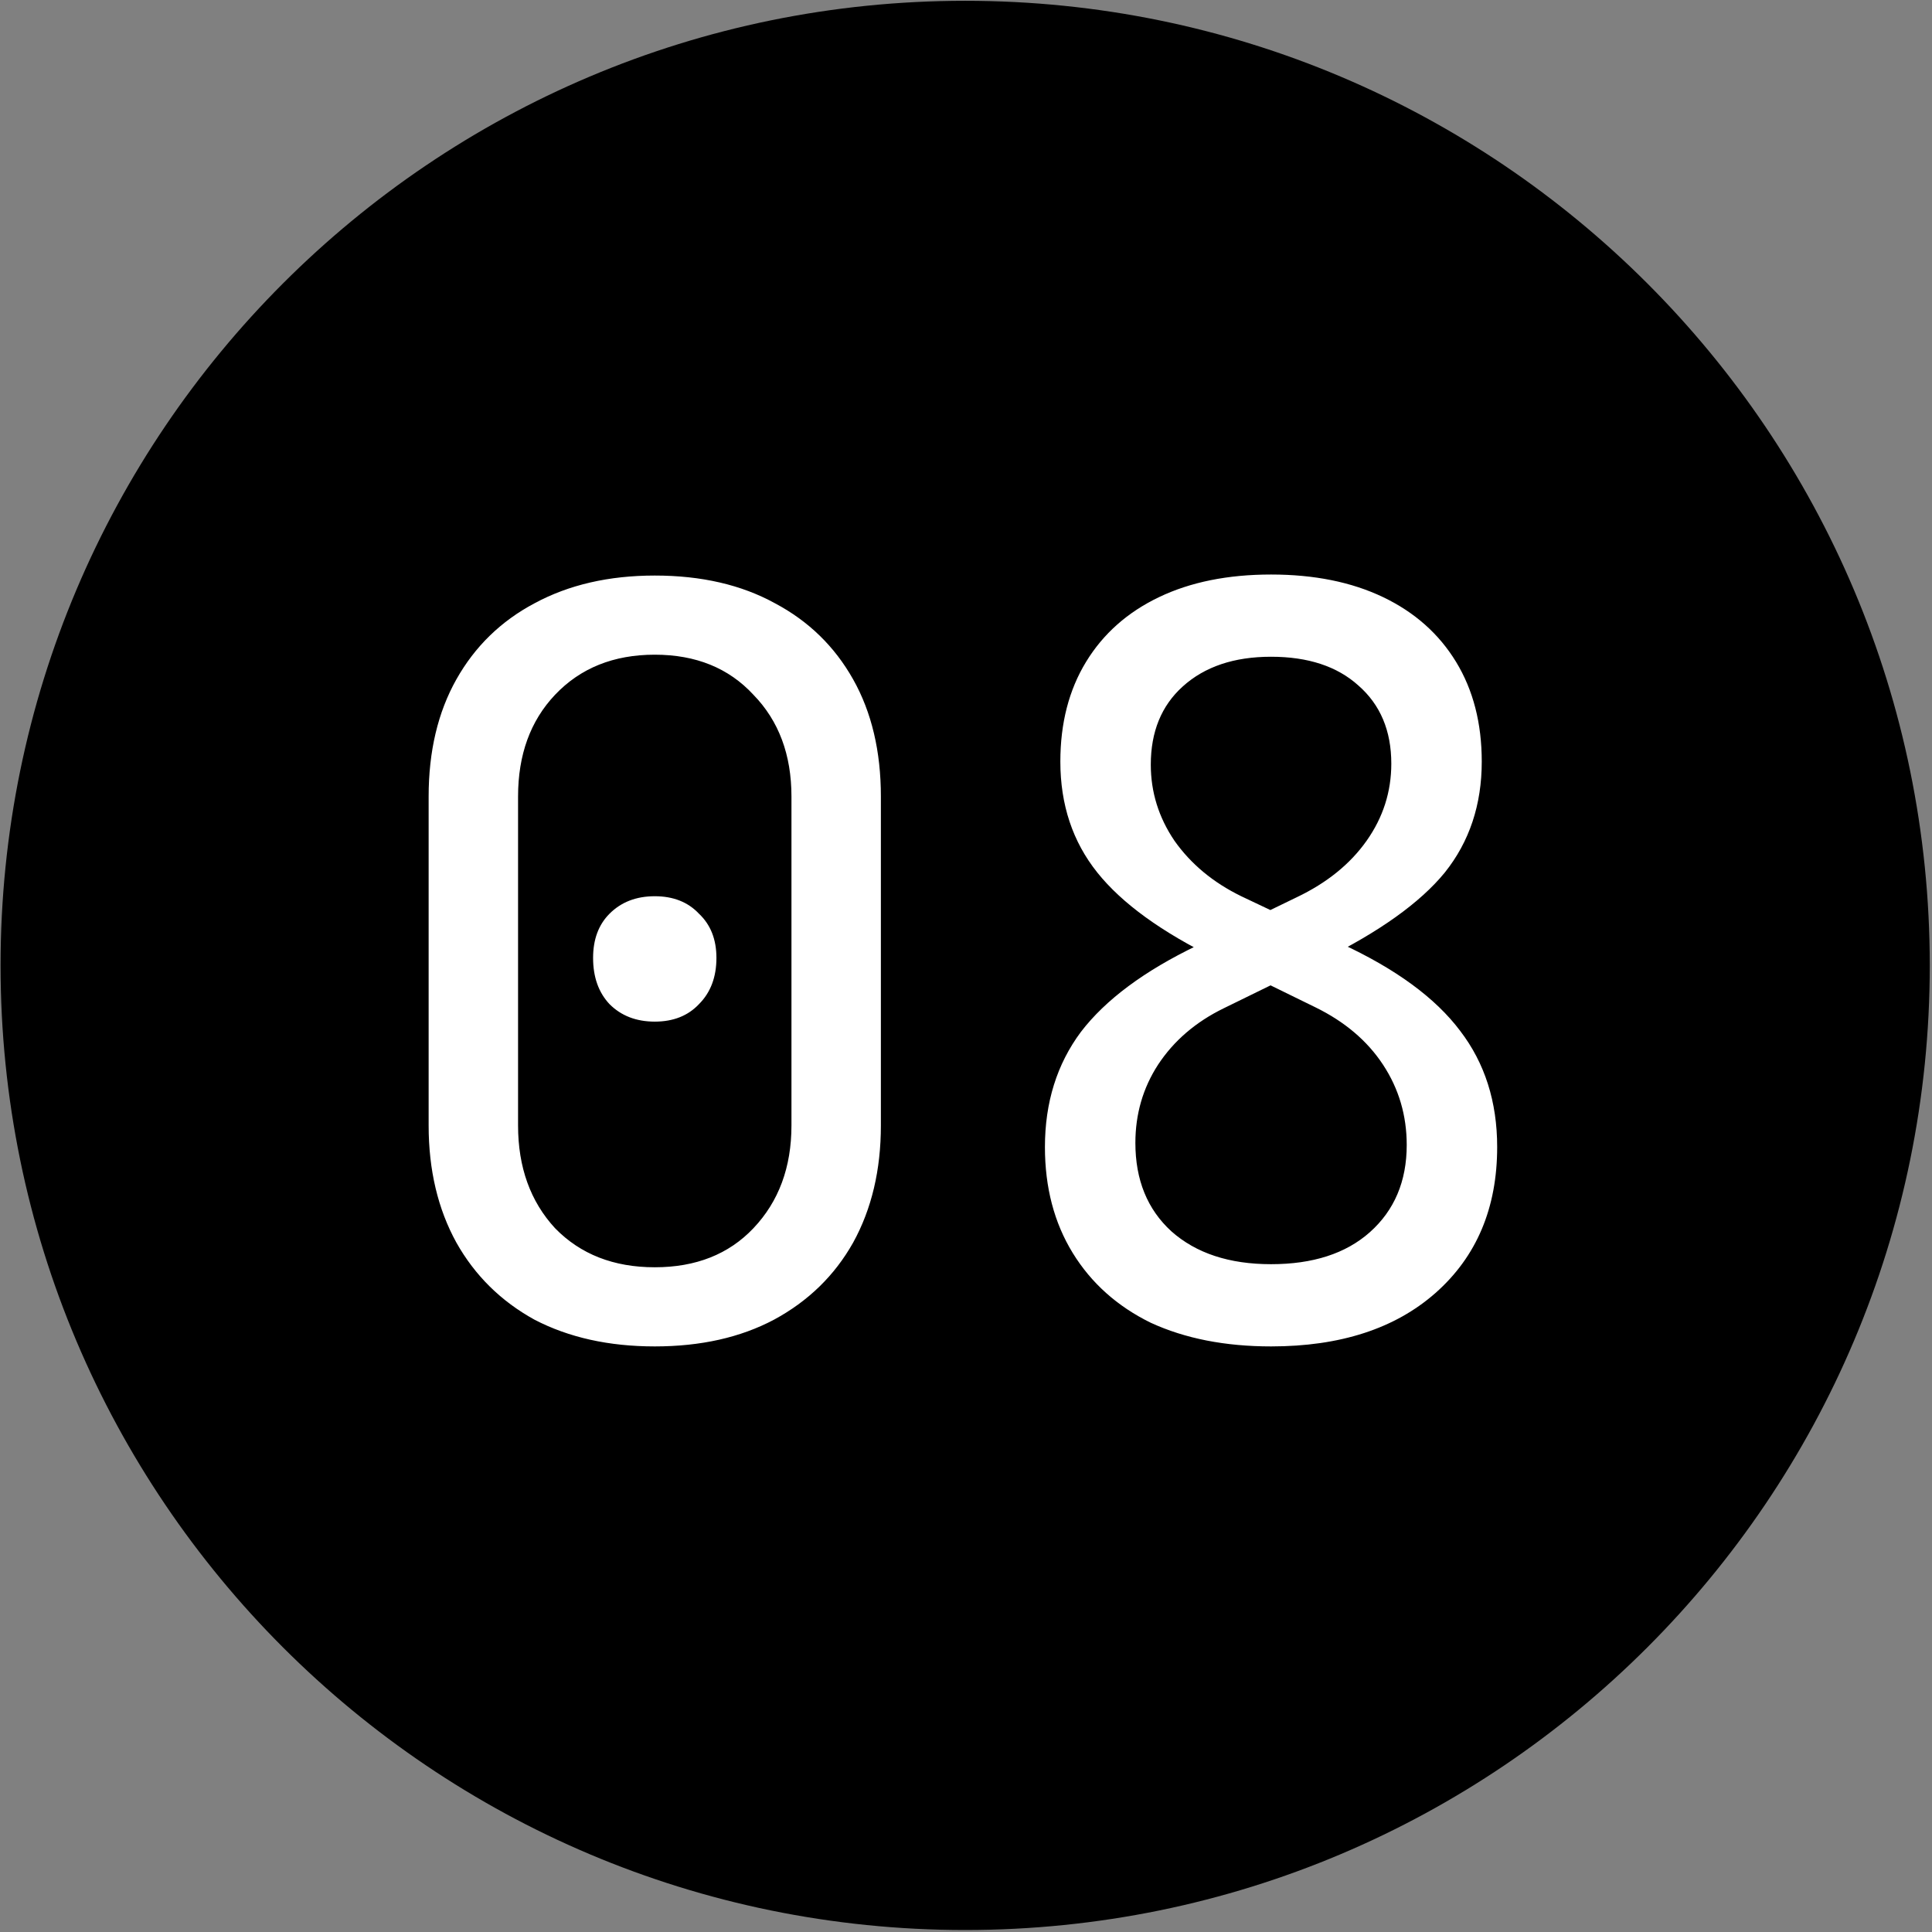
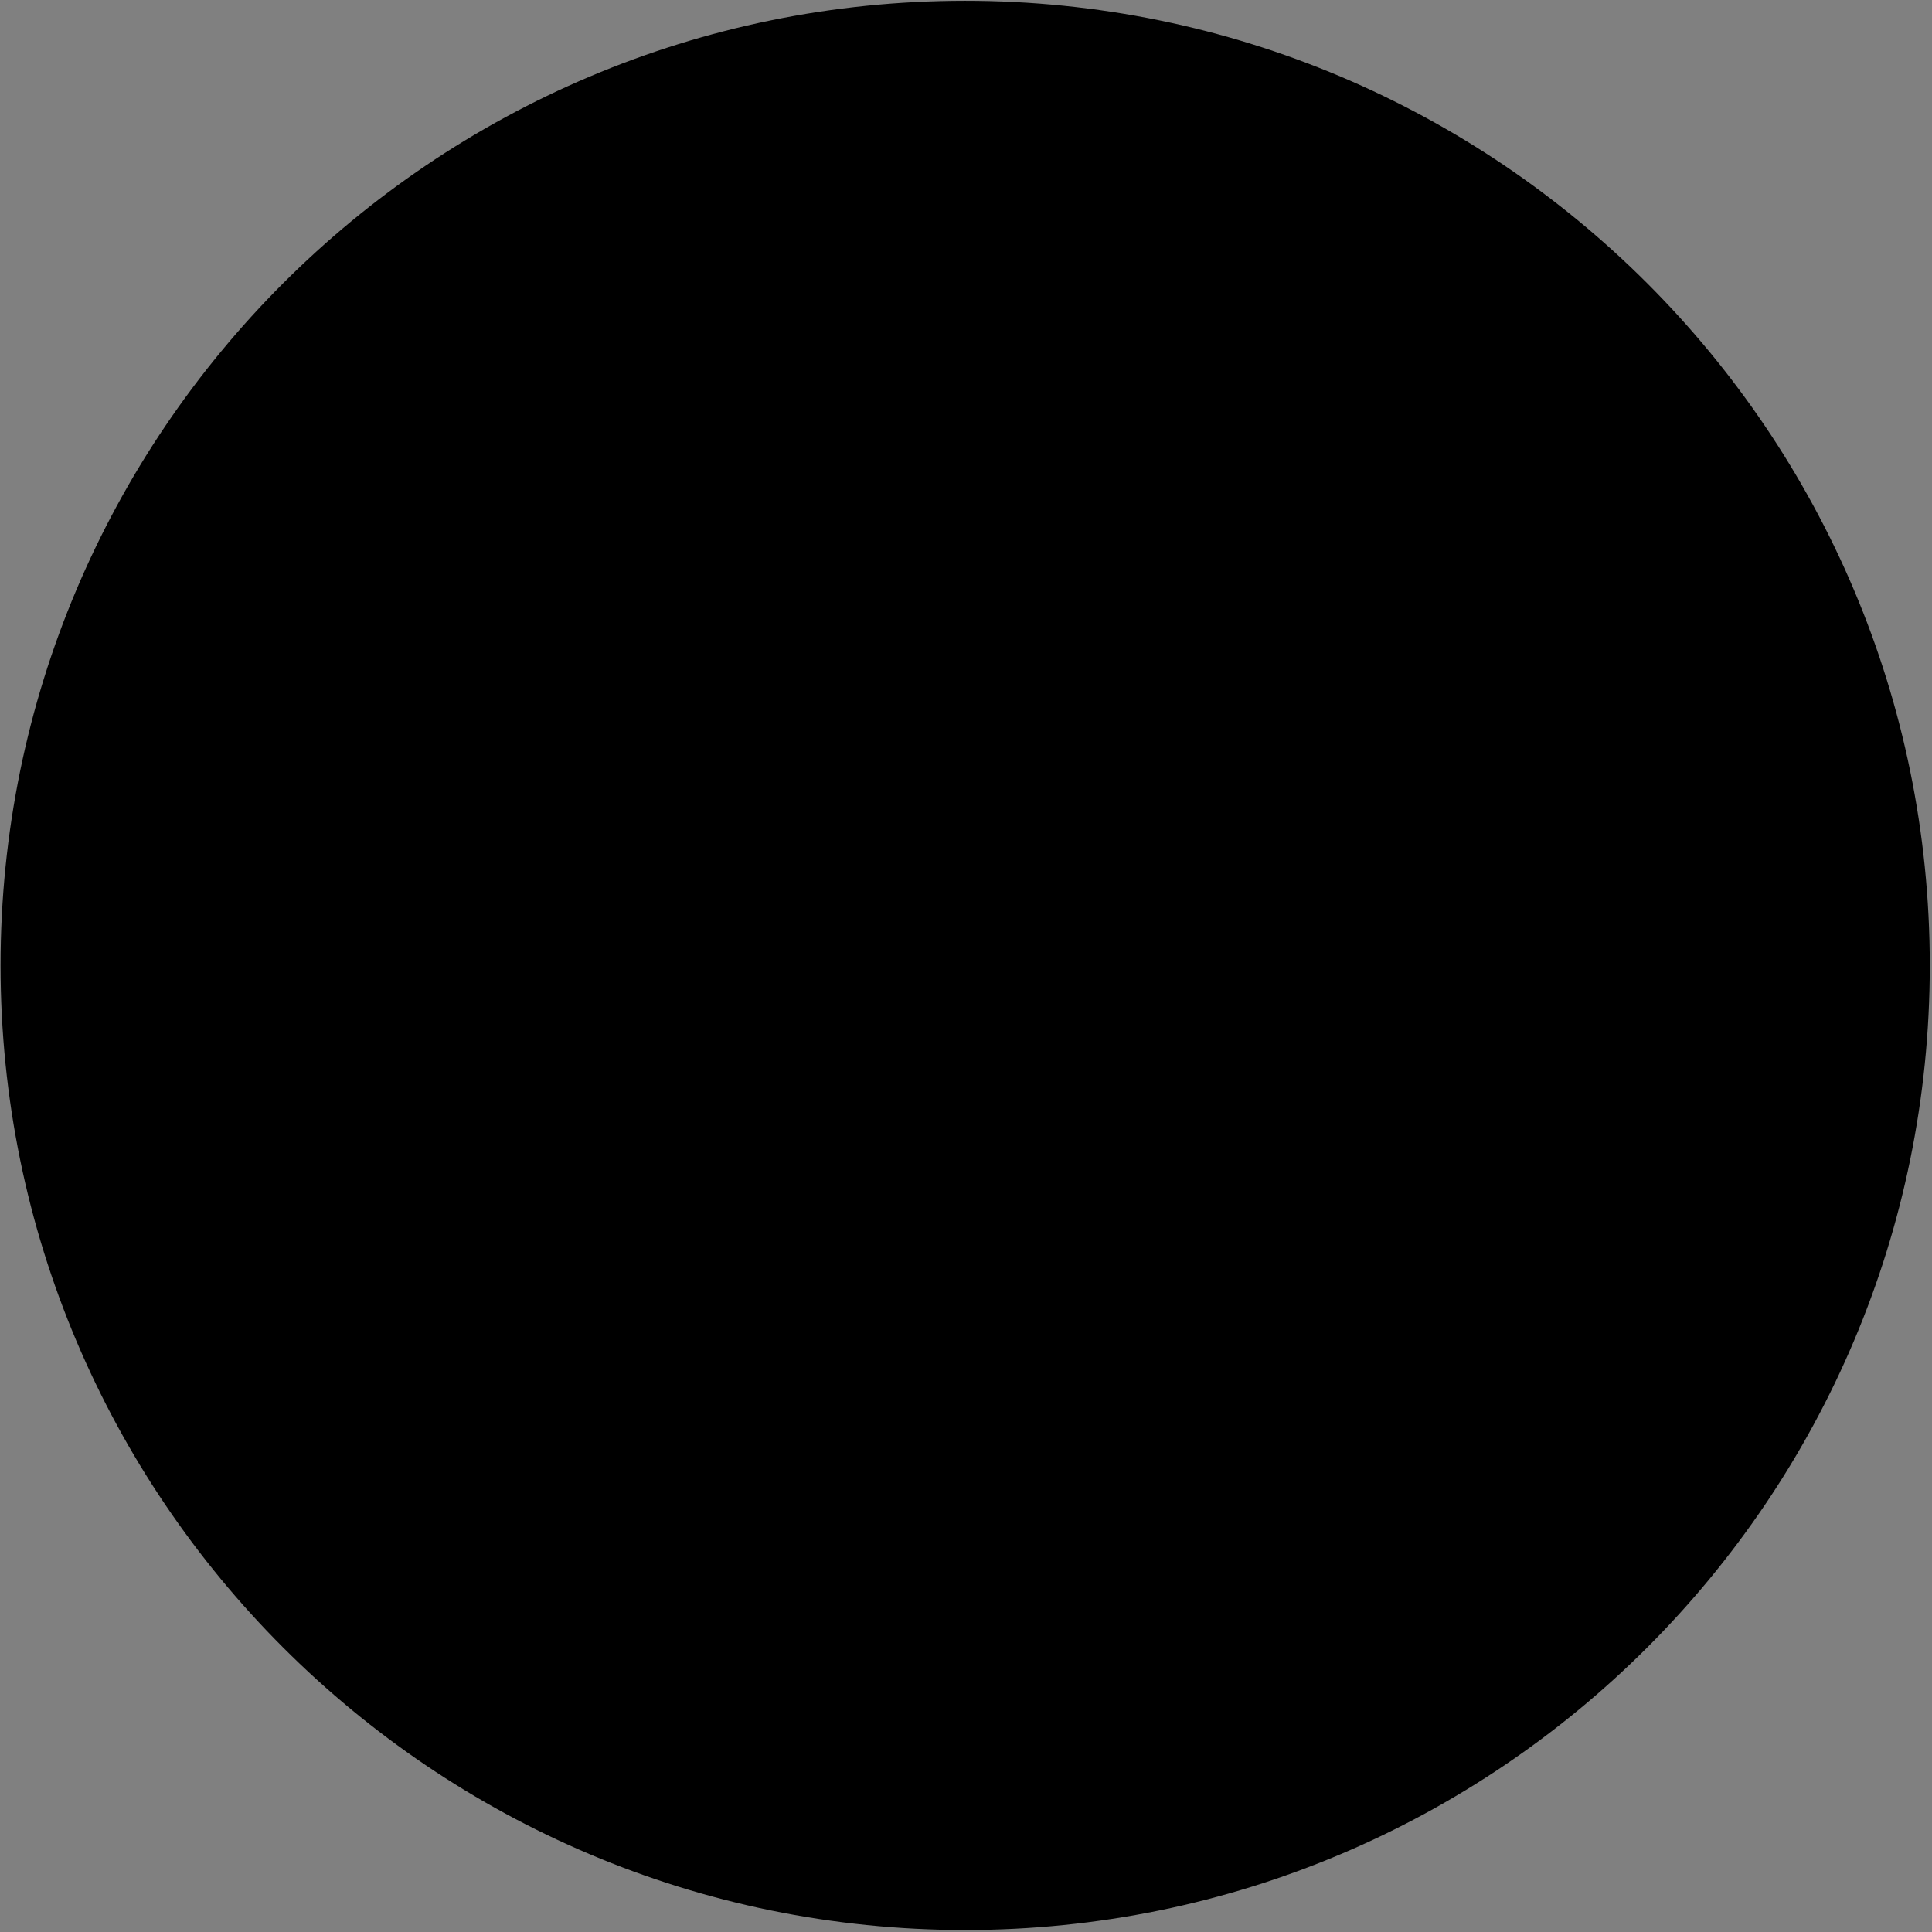
<svg xmlns="http://www.w3.org/2000/svg" width="758" height="758" viewBox="0 0 758 758" fill="none">
  <rect x="0" y="0" width="758" height="758" fill="#808080" stroke="none" />
  <path d="M378.672 757.221C587.687 757.221 757.126 587.781 757.126 378.767C757.126 169.752 587.687 0.312 378.672 0.312C169.657 0.312 0.218 169.752 0.218 378.767C0.218 587.781 169.657 757.221 378.672 757.221Z" fill="black" />
-   <path d="M256.888 528.251C238.876 528.251 223.149 524.756 209.708 517.767C196.535 510.508 186.319 500.427 179.06 487.523C171.802 474.35 168.172 459.026 168.172 441.552V312.51C168.172 294.767 171.802 279.443 179.06 266.539C186.319 253.635 196.535 243.688 209.708 236.698C223.149 229.44 238.876 225.81 256.888 225.81C275.169 225.81 290.896 229.44 304.069 236.698C317.242 243.688 327.458 253.635 334.717 266.539C341.975 279.443 345.604 294.767 345.604 312.51V441.552C345.604 459.026 341.975 474.35 334.717 487.523C327.458 500.427 317.108 510.508 303.666 517.767C290.493 524.756 274.9 528.251 256.888 528.251ZM256.888 497.201C273.019 497.201 285.923 492.093 295.601 481.877C305.548 471.392 310.521 457.951 310.521 441.552V312.51C310.521 296.111 305.548 282.804 295.601 272.588C285.923 262.103 273.019 256.861 256.888 256.861C240.758 256.861 227.72 262.103 217.773 272.588C208.095 282.804 203.256 296.111 203.256 312.51V441.552C203.256 457.951 208.095 471.392 217.773 481.877C227.72 492.093 240.758 497.201 256.888 497.201ZM256.888 400.823C249.63 400.823 243.715 398.538 239.145 393.968C234.844 389.397 232.693 383.349 232.693 375.821C232.693 368.563 234.844 362.783 239.145 358.481C243.715 353.911 249.63 351.626 256.888 351.626C264.147 351.626 269.927 353.911 274.228 358.481C278.799 362.783 281.084 368.563 281.084 375.821C281.084 383.349 278.799 389.397 274.228 393.968C269.927 398.538 264.147 400.823 256.888 400.823ZM498.684 528.251C480.672 528.251 464.945 525.16 451.503 518.976C438.33 512.524 428.114 503.384 420.855 491.555C413.597 479.726 409.968 465.881 409.968 450.02C409.968 432.546 414.672 417.491 424.082 404.855C433.76 392.22 448.949 380.929 469.649 370.982L508.765 352.029C520.594 346.384 529.734 338.991 536.186 329.85C542.638 320.71 545.864 310.628 545.864 299.606C545.864 286.702 541.563 276.486 532.96 268.959C524.626 261.431 513.201 257.668 498.684 257.668C484.166 257.668 472.606 261.566 464.004 269.362C455.67 276.889 451.503 287.105 451.503 300.009C451.503 310.763 454.594 320.71 460.778 329.85C467.23 338.991 475.967 346.249 486.989 351.626L526.105 370.176C547.612 380.122 563.204 391.548 572.882 404.452C582.561 417.087 587.4 432.277 587.4 450.02C587.4 473.946 579.334 493.034 563.204 507.282C547.343 521.262 525.836 528.251 498.684 528.251ZM498.684 495.991C515.083 495.991 527.987 491.824 537.396 483.49C547.074 474.887 551.913 463.462 551.913 449.213C551.913 437.653 548.822 427.169 542.638 417.76C536.455 408.35 527.583 400.823 516.024 395.177L477.311 376.224C455.804 365.74 440.212 354.449 430.534 342.351C420.855 330.253 416.016 315.736 416.016 298.8C416.016 283.745 419.377 270.706 426.098 259.684C432.819 248.662 442.362 240.193 454.729 234.279C467.095 228.364 481.747 225.407 498.684 225.407C515.62 225.407 530.272 228.364 542.638 234.279C555.005 240.193 564.548 248.662 571.269 259.684C577.99 270.706 581.351 283.745 581.351 298.8C581.351 315.736 576.512 330.253 566.834 342.351C557.155 354.18 541.16 365.605 518.846 376.628L480.134 395.581C469.112 400.957 460.509 408.35 454.326 417.76C448.411 426.9 445.454 437.116 445.454 448.407C445.454 462.924 450.159 474.484 459.568 483.087C469.246 491.69 482.285 495.991 498.684 495.991Z" fill="white" />
</svg>